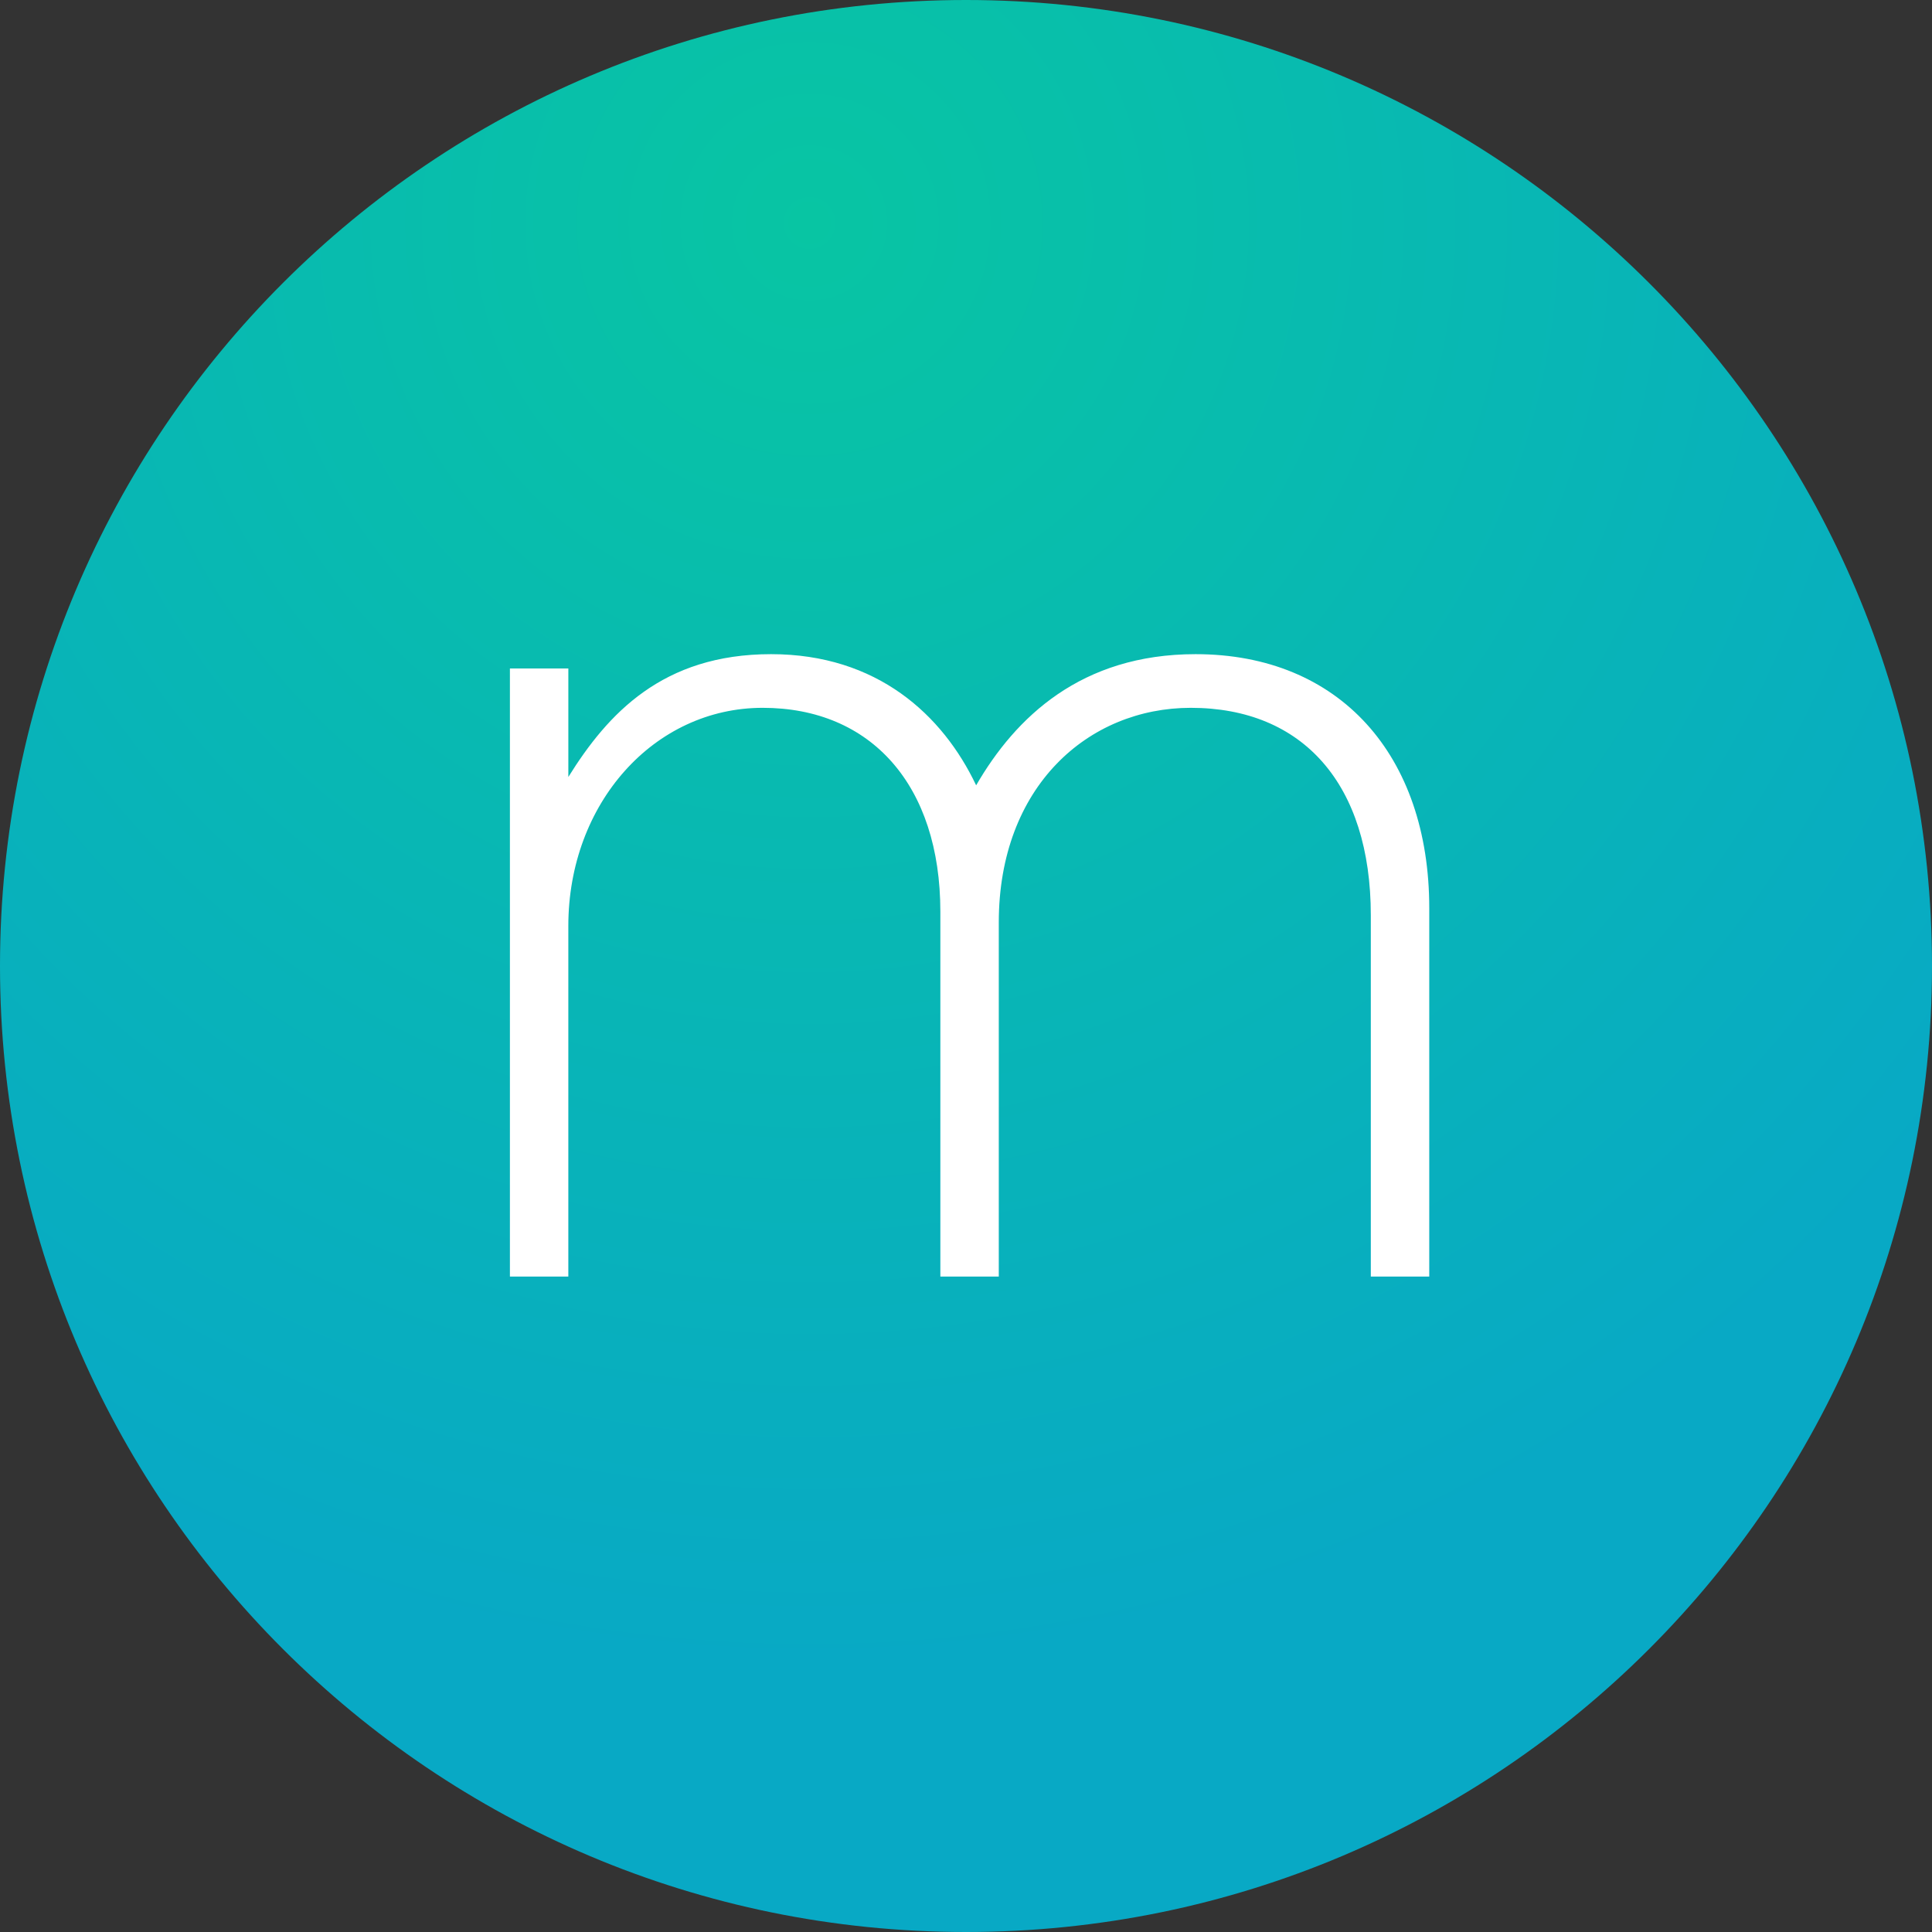
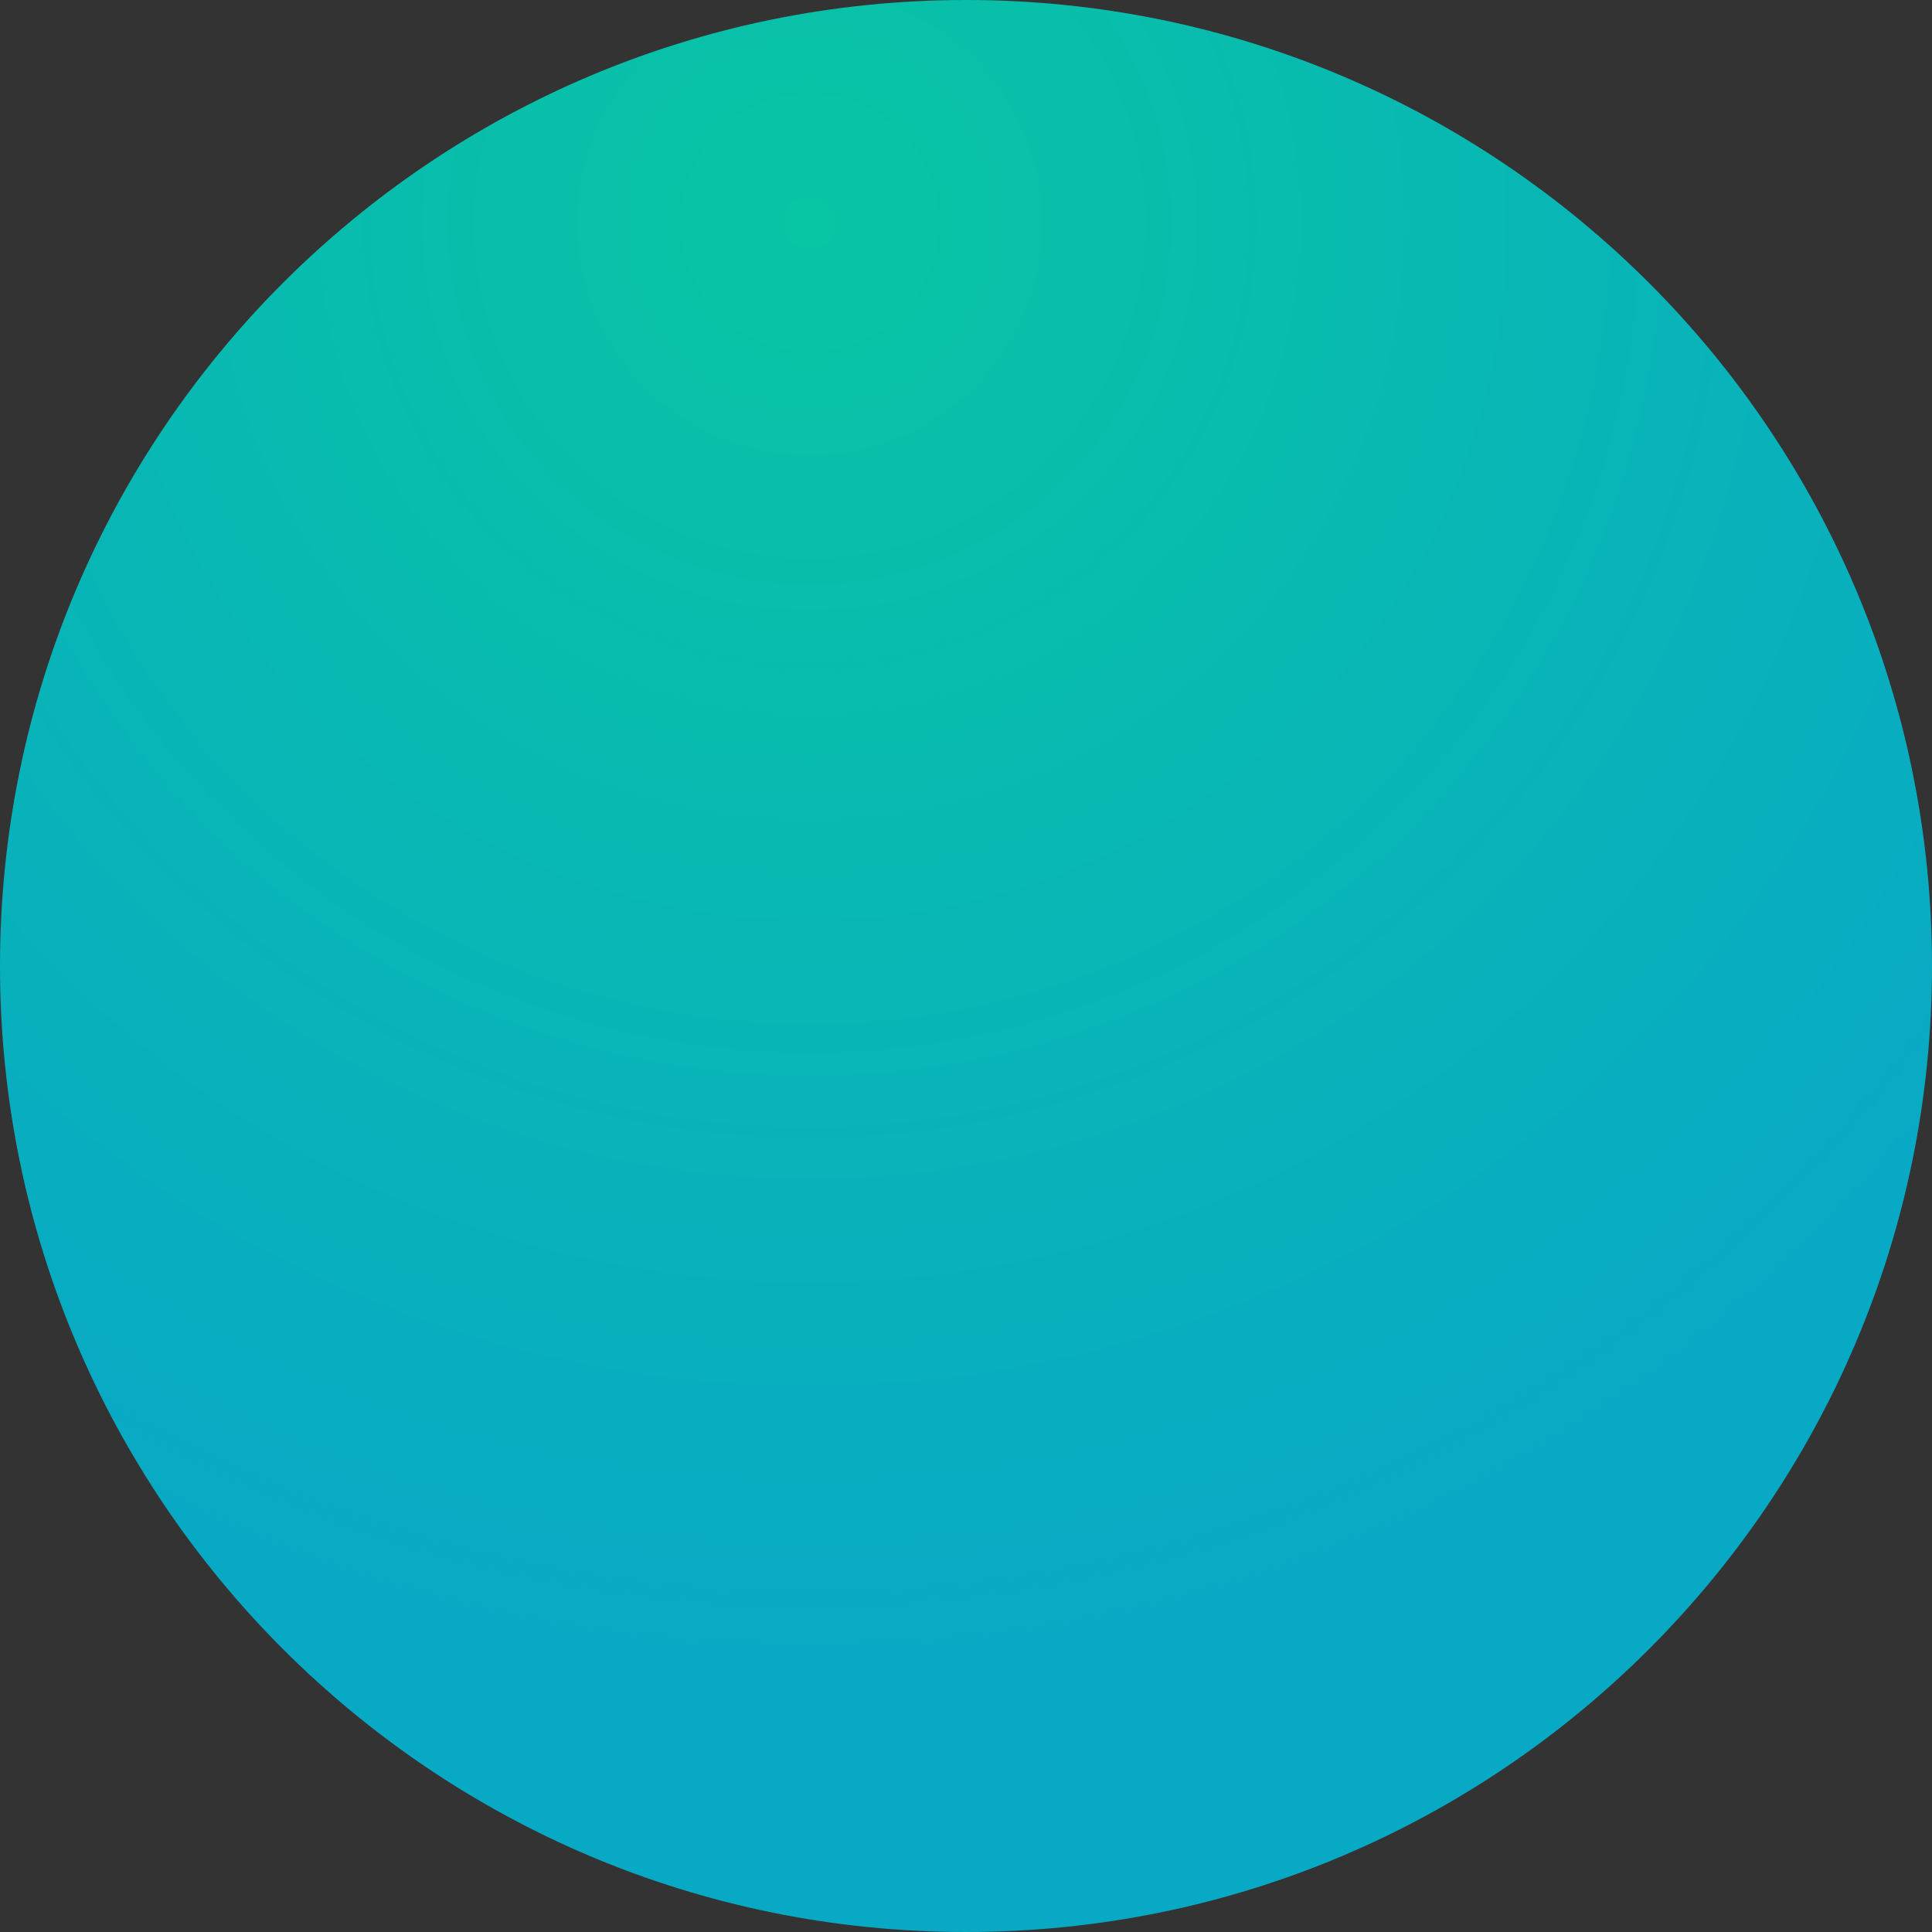
<svg xmlns="http://www.w3.org/2000/svg" viewBox="0 0 128 128">
  <rect x="0" y="0" width="128" height="128" fill="#333333" stroke="none" />
  <g clip-path="url(#a)">
    <path fill="url(#b)" d="M64 128c35.346 0 64-28.654 64-64 0-35.346-28.654-64-64-64C28.654 0 0 28.654 0 64c0 35.346 28.654 64 64 64Z" />
-     <path fill="#fff" d="M90.82 84.577V60.641c0-8.69-4.503-13.746-11.929-13.746-6.794 0-12.719 5.214-12.719 14.22v23.462h-3.871V60.404c0-8.375-4.582-13.509-11.771-13.509-7.189 0-12.877 6.32-12.877 14.457v23.225H33.783V44.288h3.871v7.189c2.607-4.187 6.241-8.137 13.43-8.137 7.031 0 11.375 4.029 13.588 8.69 2.607-4.503 6.952-8.69 14.536-8.69 9.559 0 15.484 6.715 15.484 16.827V84.577l-3.871 0Z" />
  </g>
  <defs>
    <radialGradient id="b" cx="0" cy="0" r="1" gradientTransform="translate(53.76 15.36) scale(94.72)" gradientUnits="userSpaceOnUse">
      <stop stop-color="#08C5A3" />
      <stop offset="1" stop-color="#08A9C5" />
    </radialGradient>
    <clipPath id="a">
      <path fill="#fff" d="M0 0h128v128H0z" />
    </clipPath>
  </defs>
</svg>